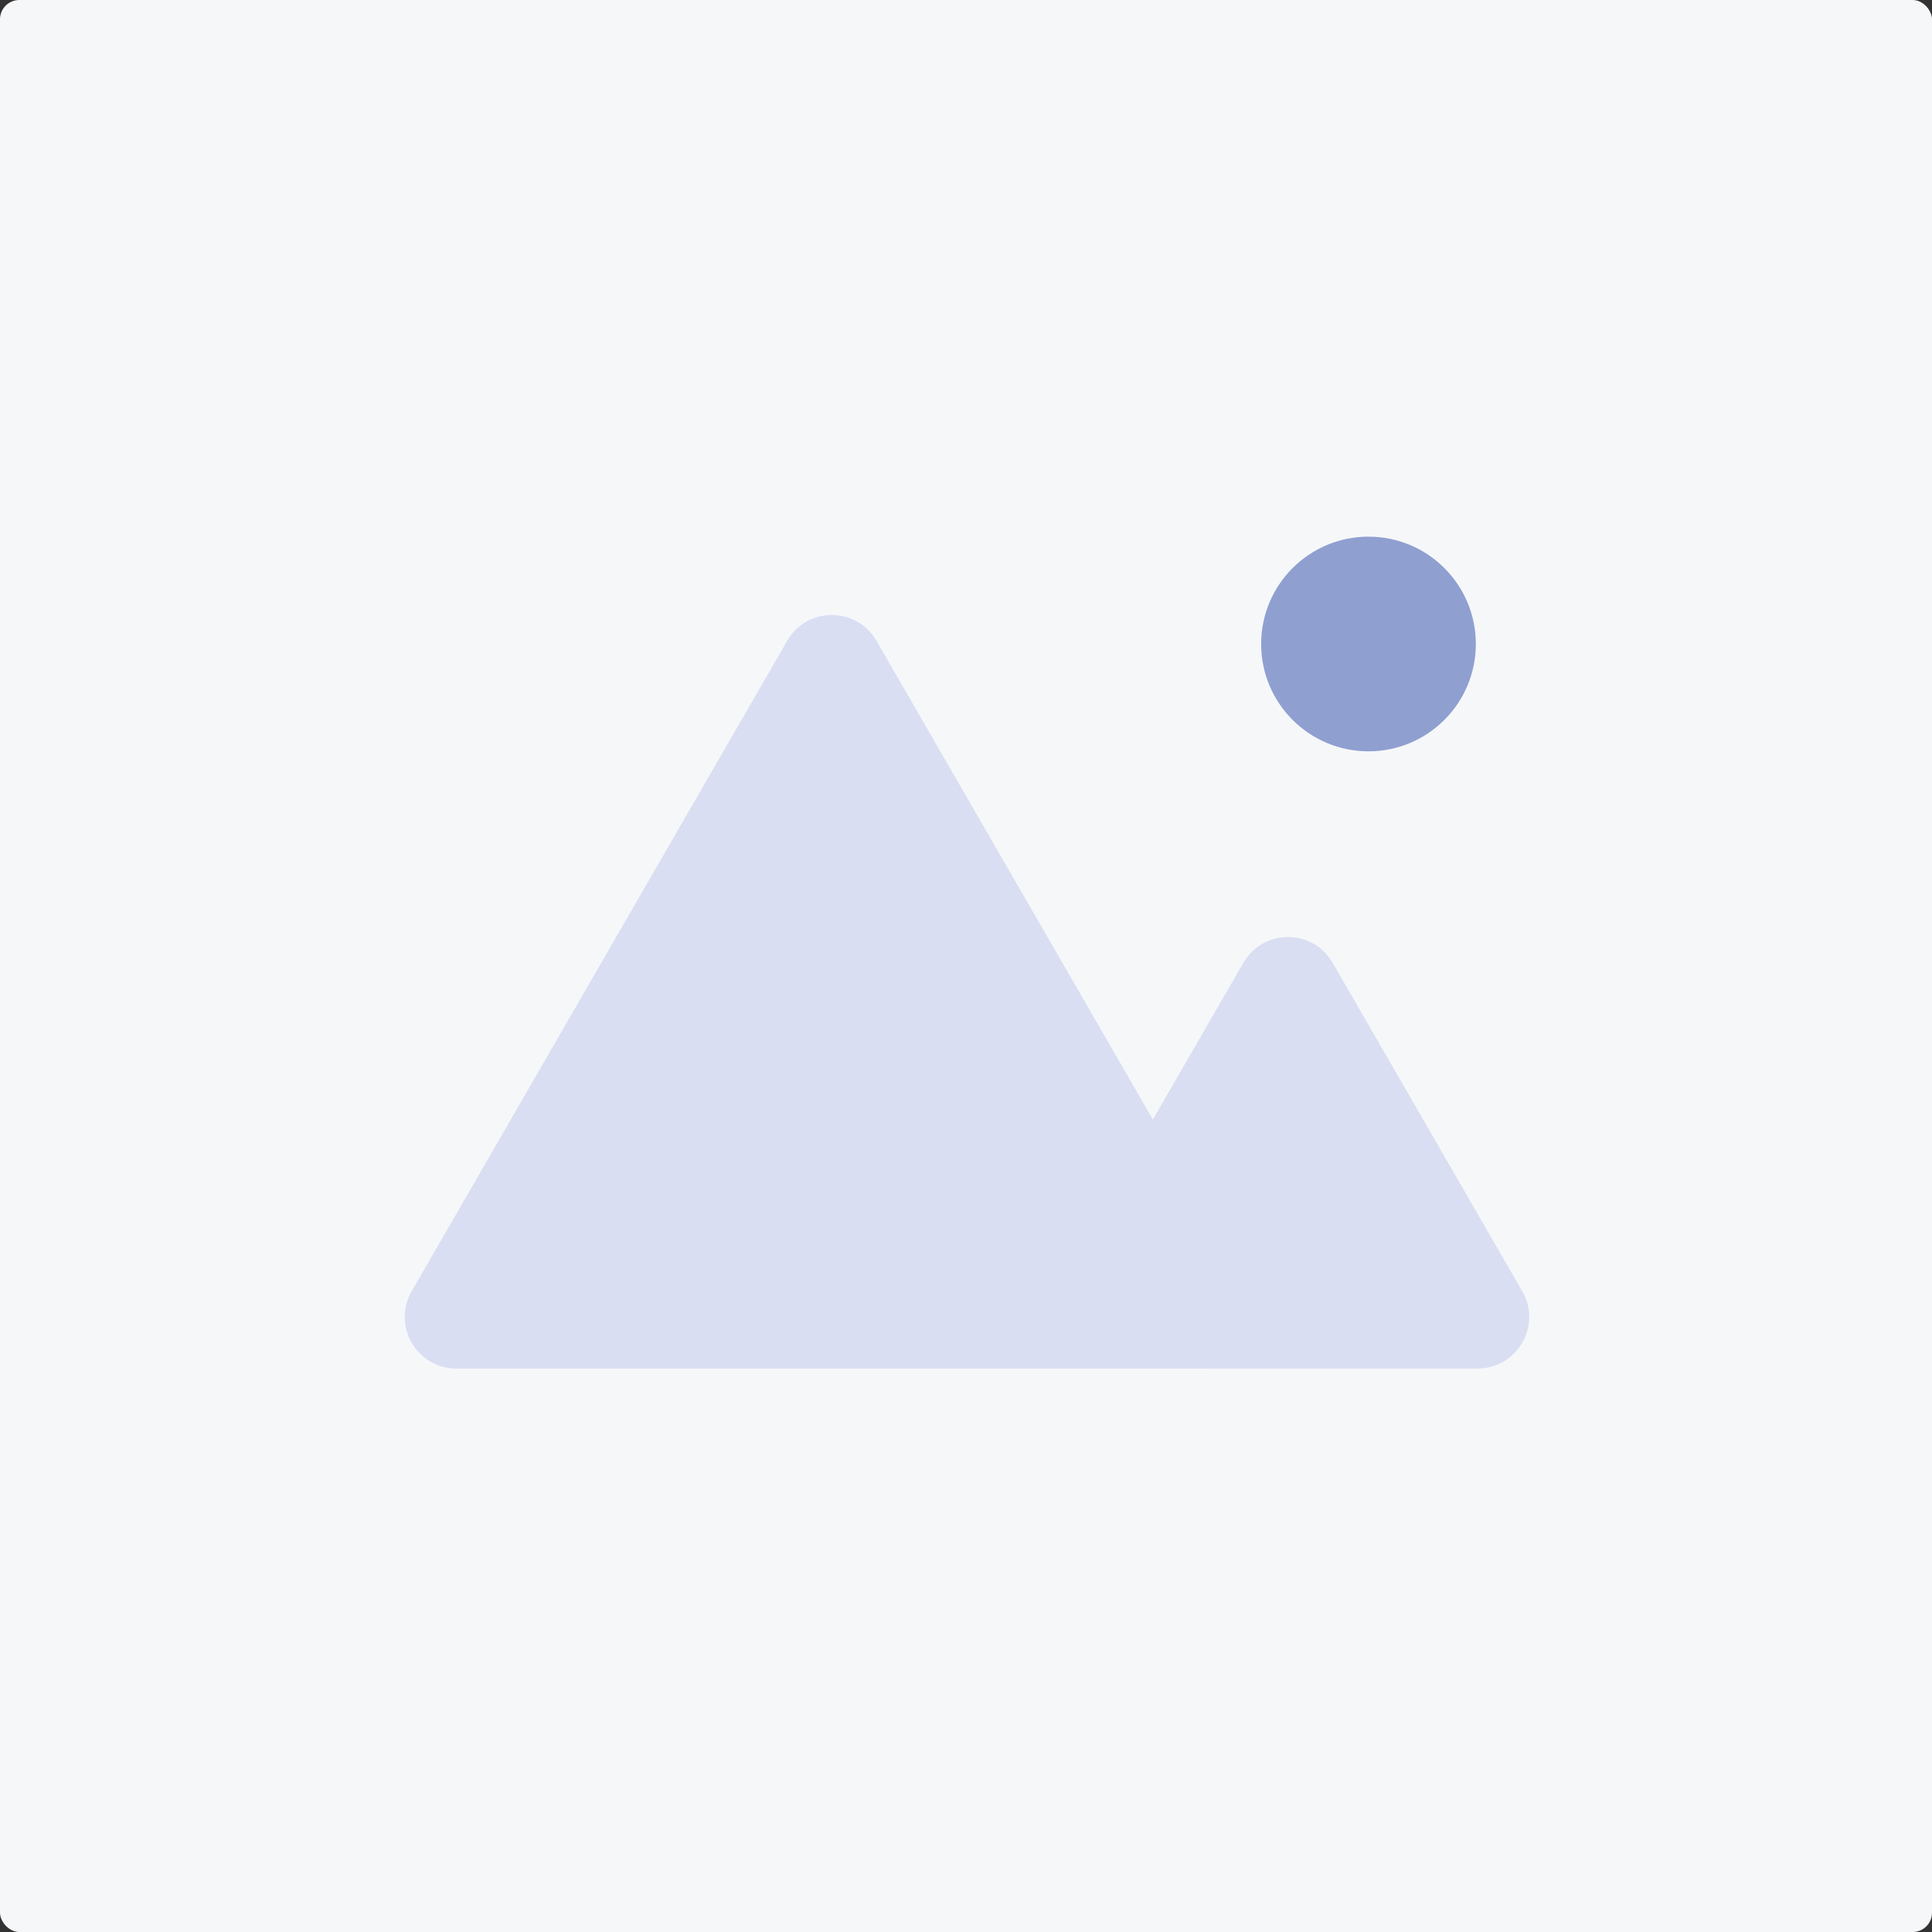
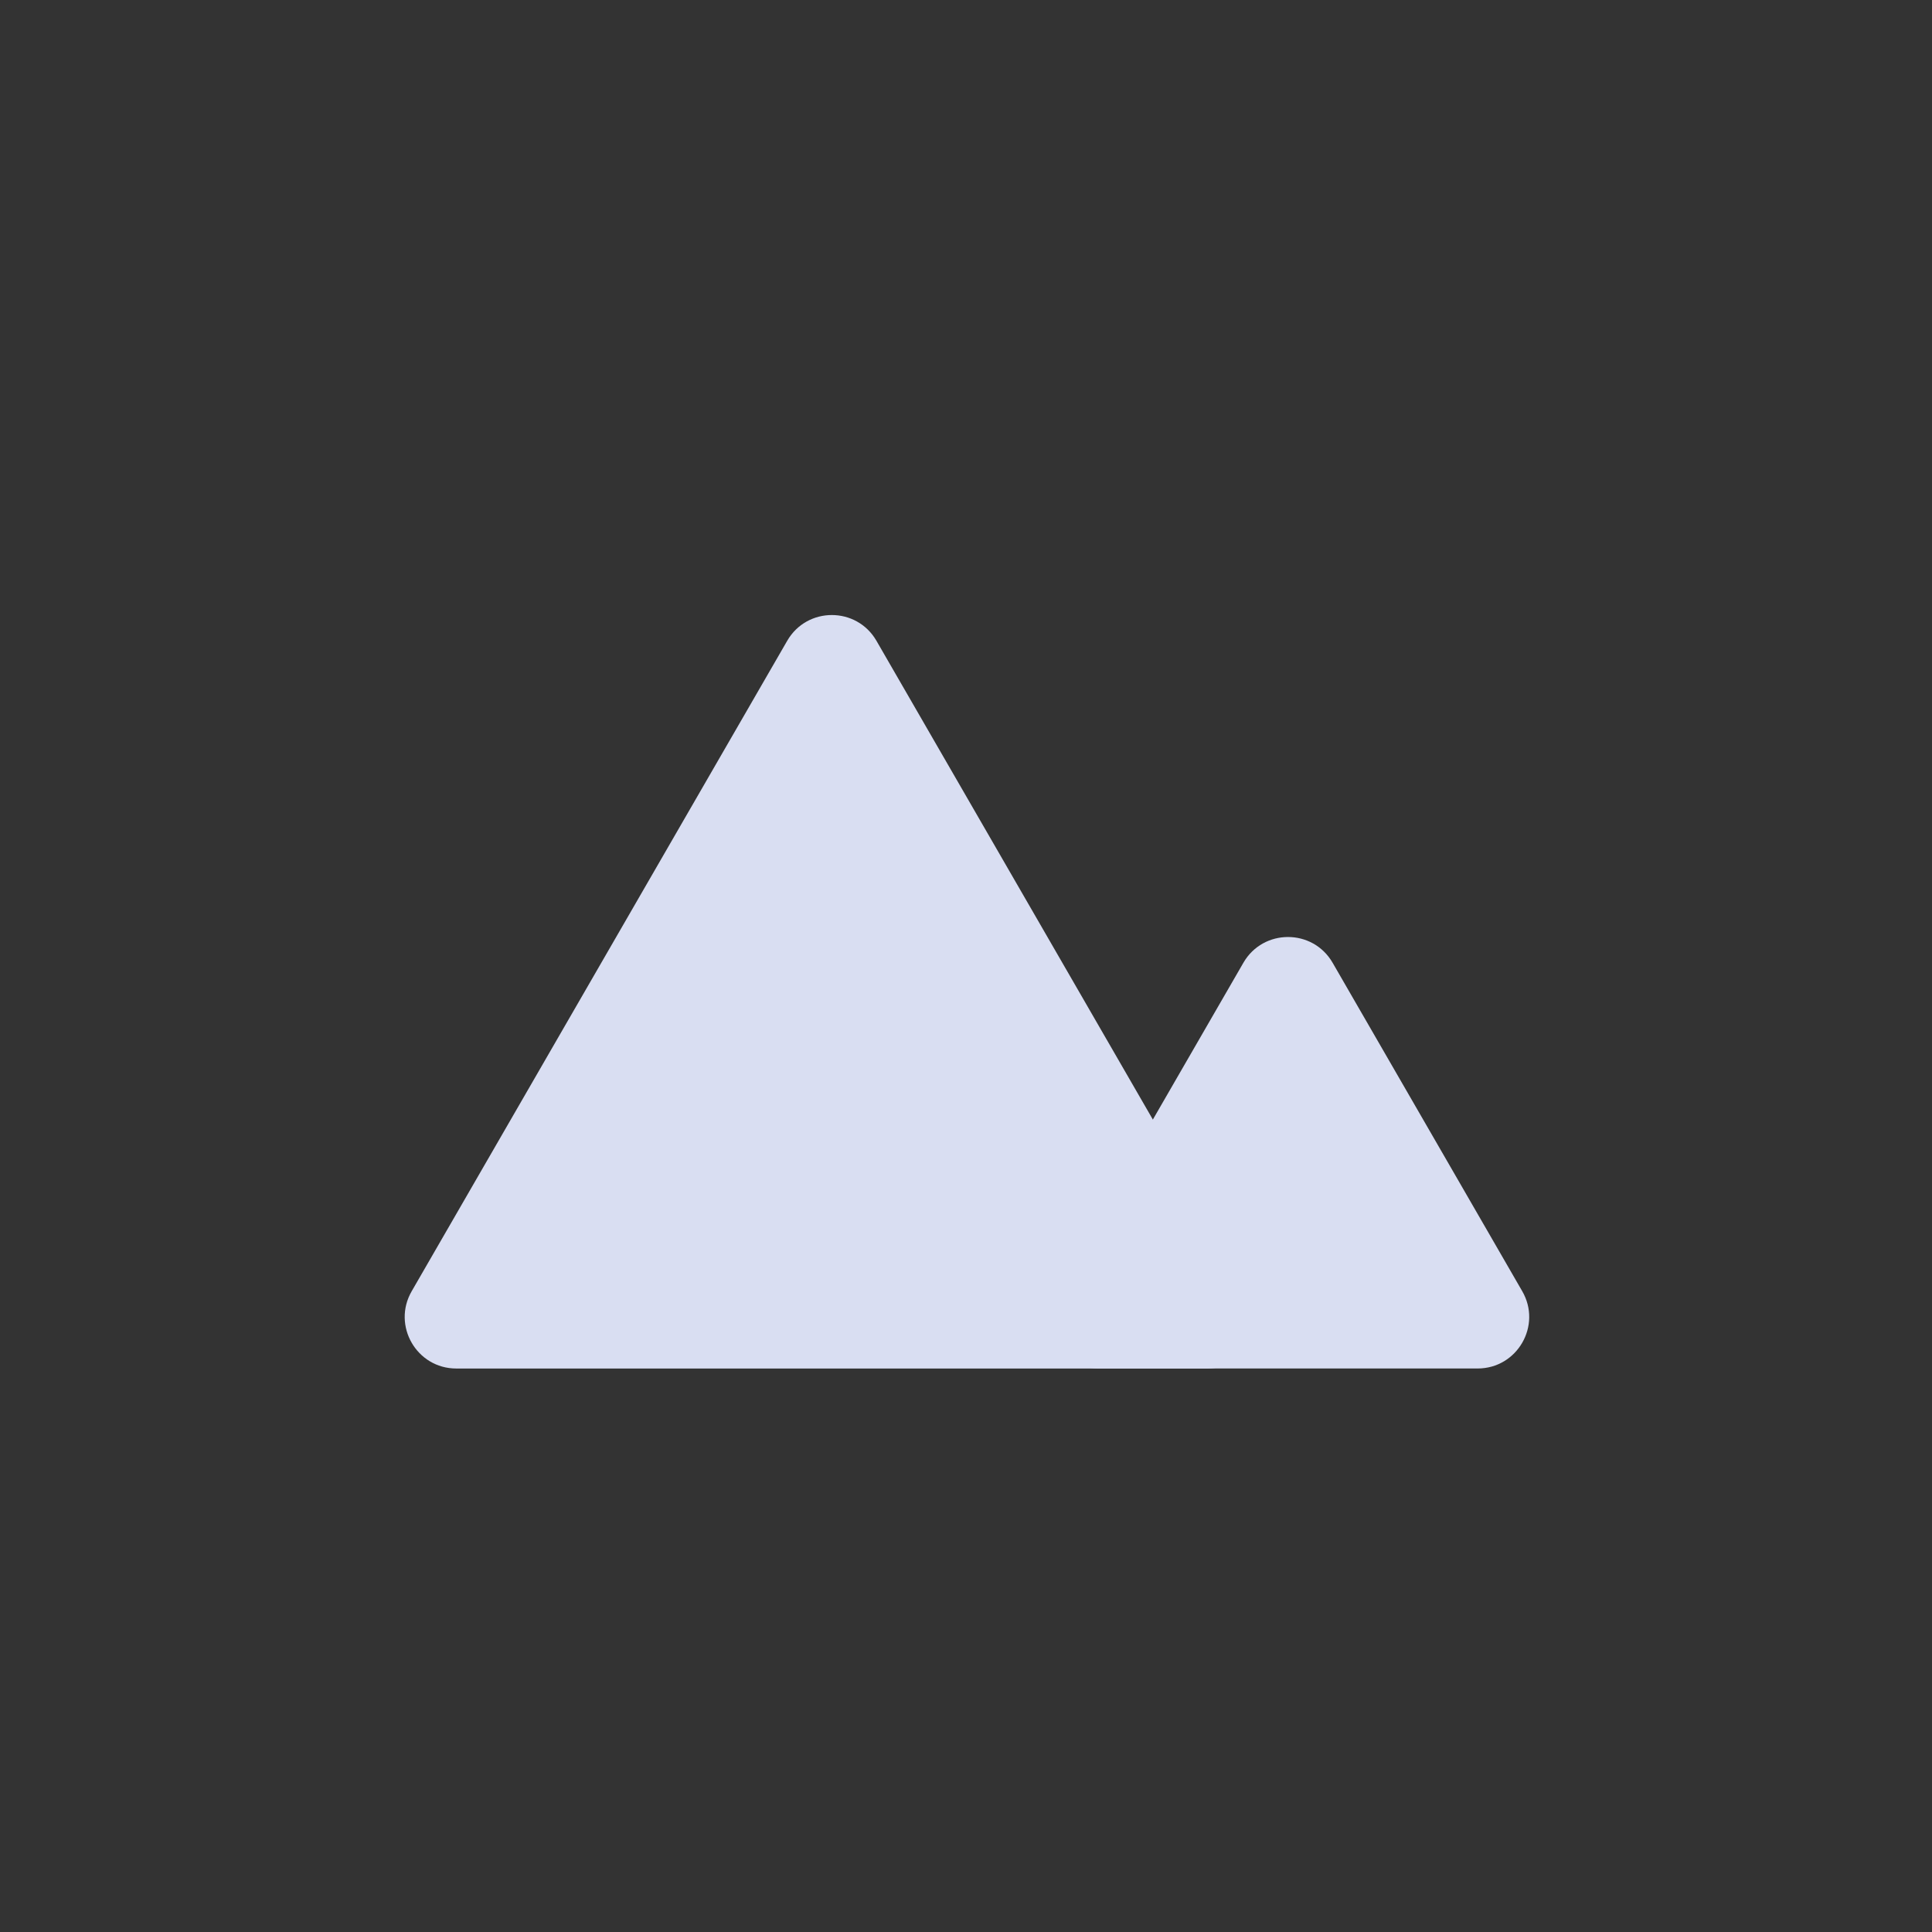
<svg xmlns="http://www.w3.org/2000/svg" width="300" height="300" viewBox="0 0 300 300" fill="none">
  <rect x="0" y="0" width="300" height="300" fill="#333333" stroke="none" />
-   <rect width="300" height="300" rx="3" fill="#F6F7F9" />
  <path d="M193.072 149.498C196.151 144.165 203.849 144.165 206.928 149.498L221.651 174.998L236.373 200.498C239.452 205.831 235.603 212.498 229.445 212.498H200H170.555C164.397 212.498 160.548 205.831 163.627 200.498L178.349 174.998L193.072 149.498Z" fill="#D9DEF2" />
  <path d="M122.237 99.502C125.316 94.169 133.014 94.169 136.094 99.502L165.25 150.002L194.406 200.502C197.485 205.835 193.636 212.502 187.478 212.502H129.165H70.853C64.695 212.502 60.846 205.835 63.925 200.502L93.081 150.002L122.237 99.502Z" fill="#D9DEF2" />
-   <circle cx="212.499" cy="99.999" r="16.667" fill="#8F9FD0" />
</svg>